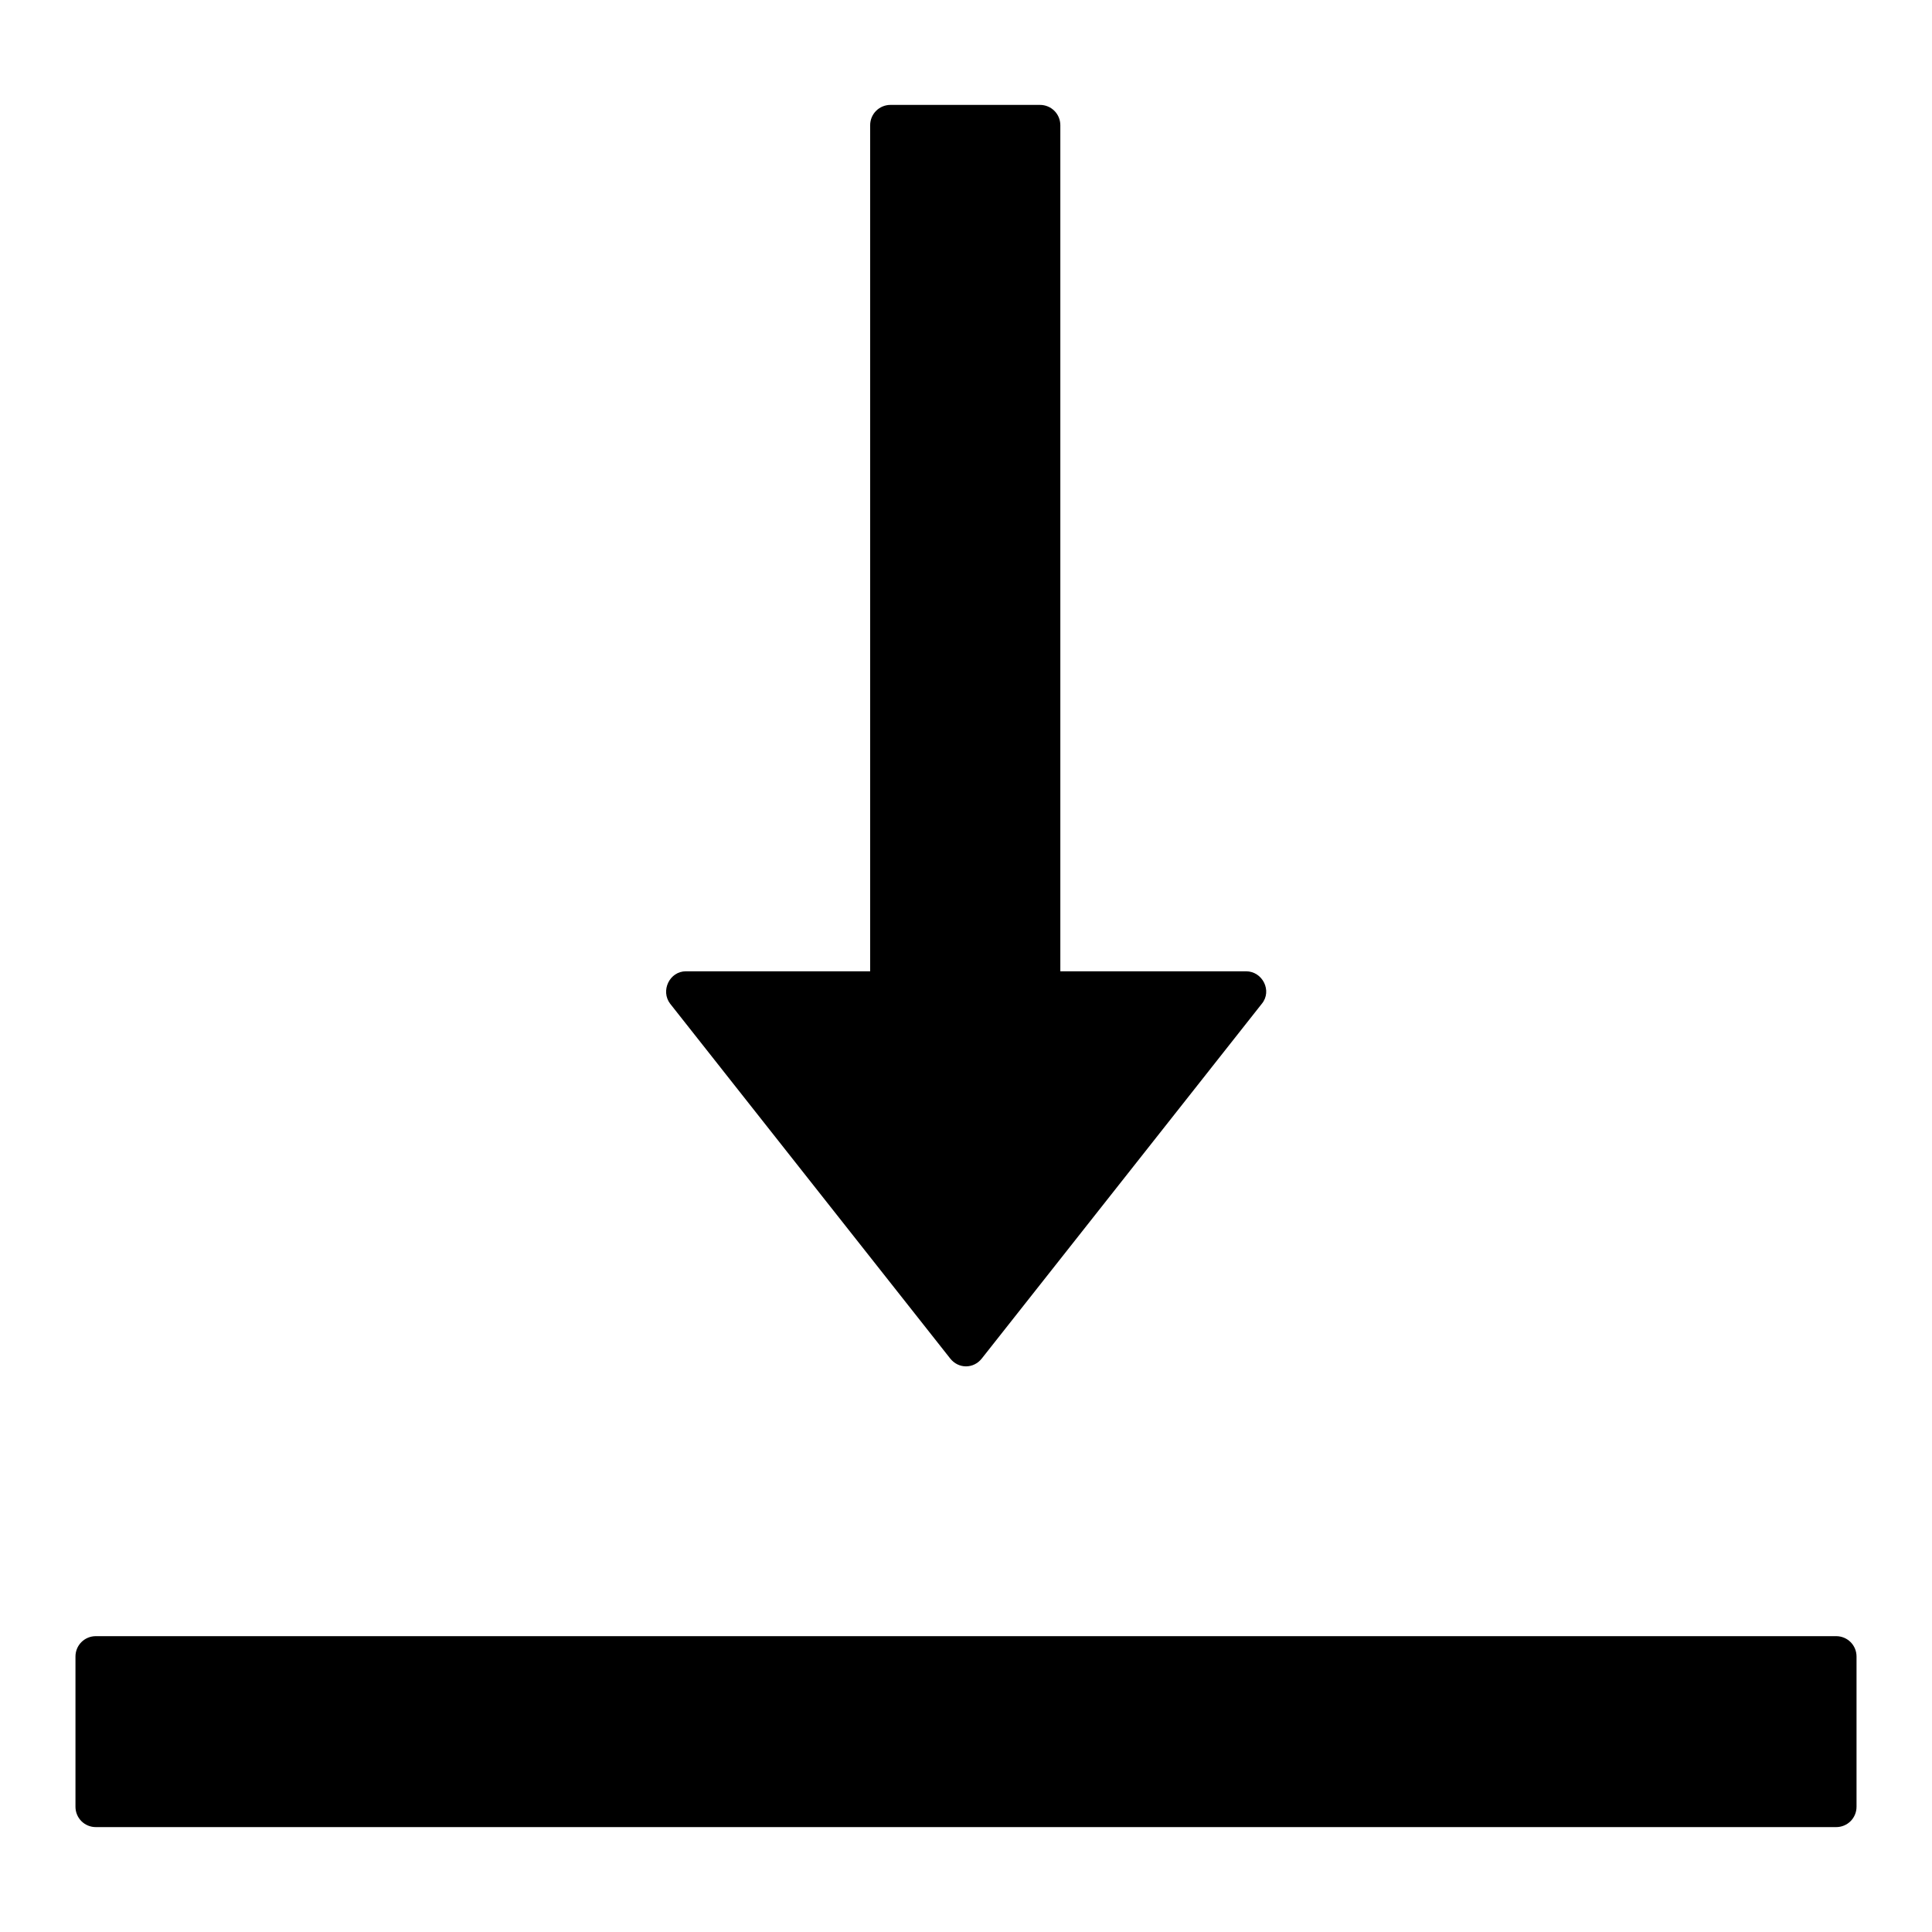
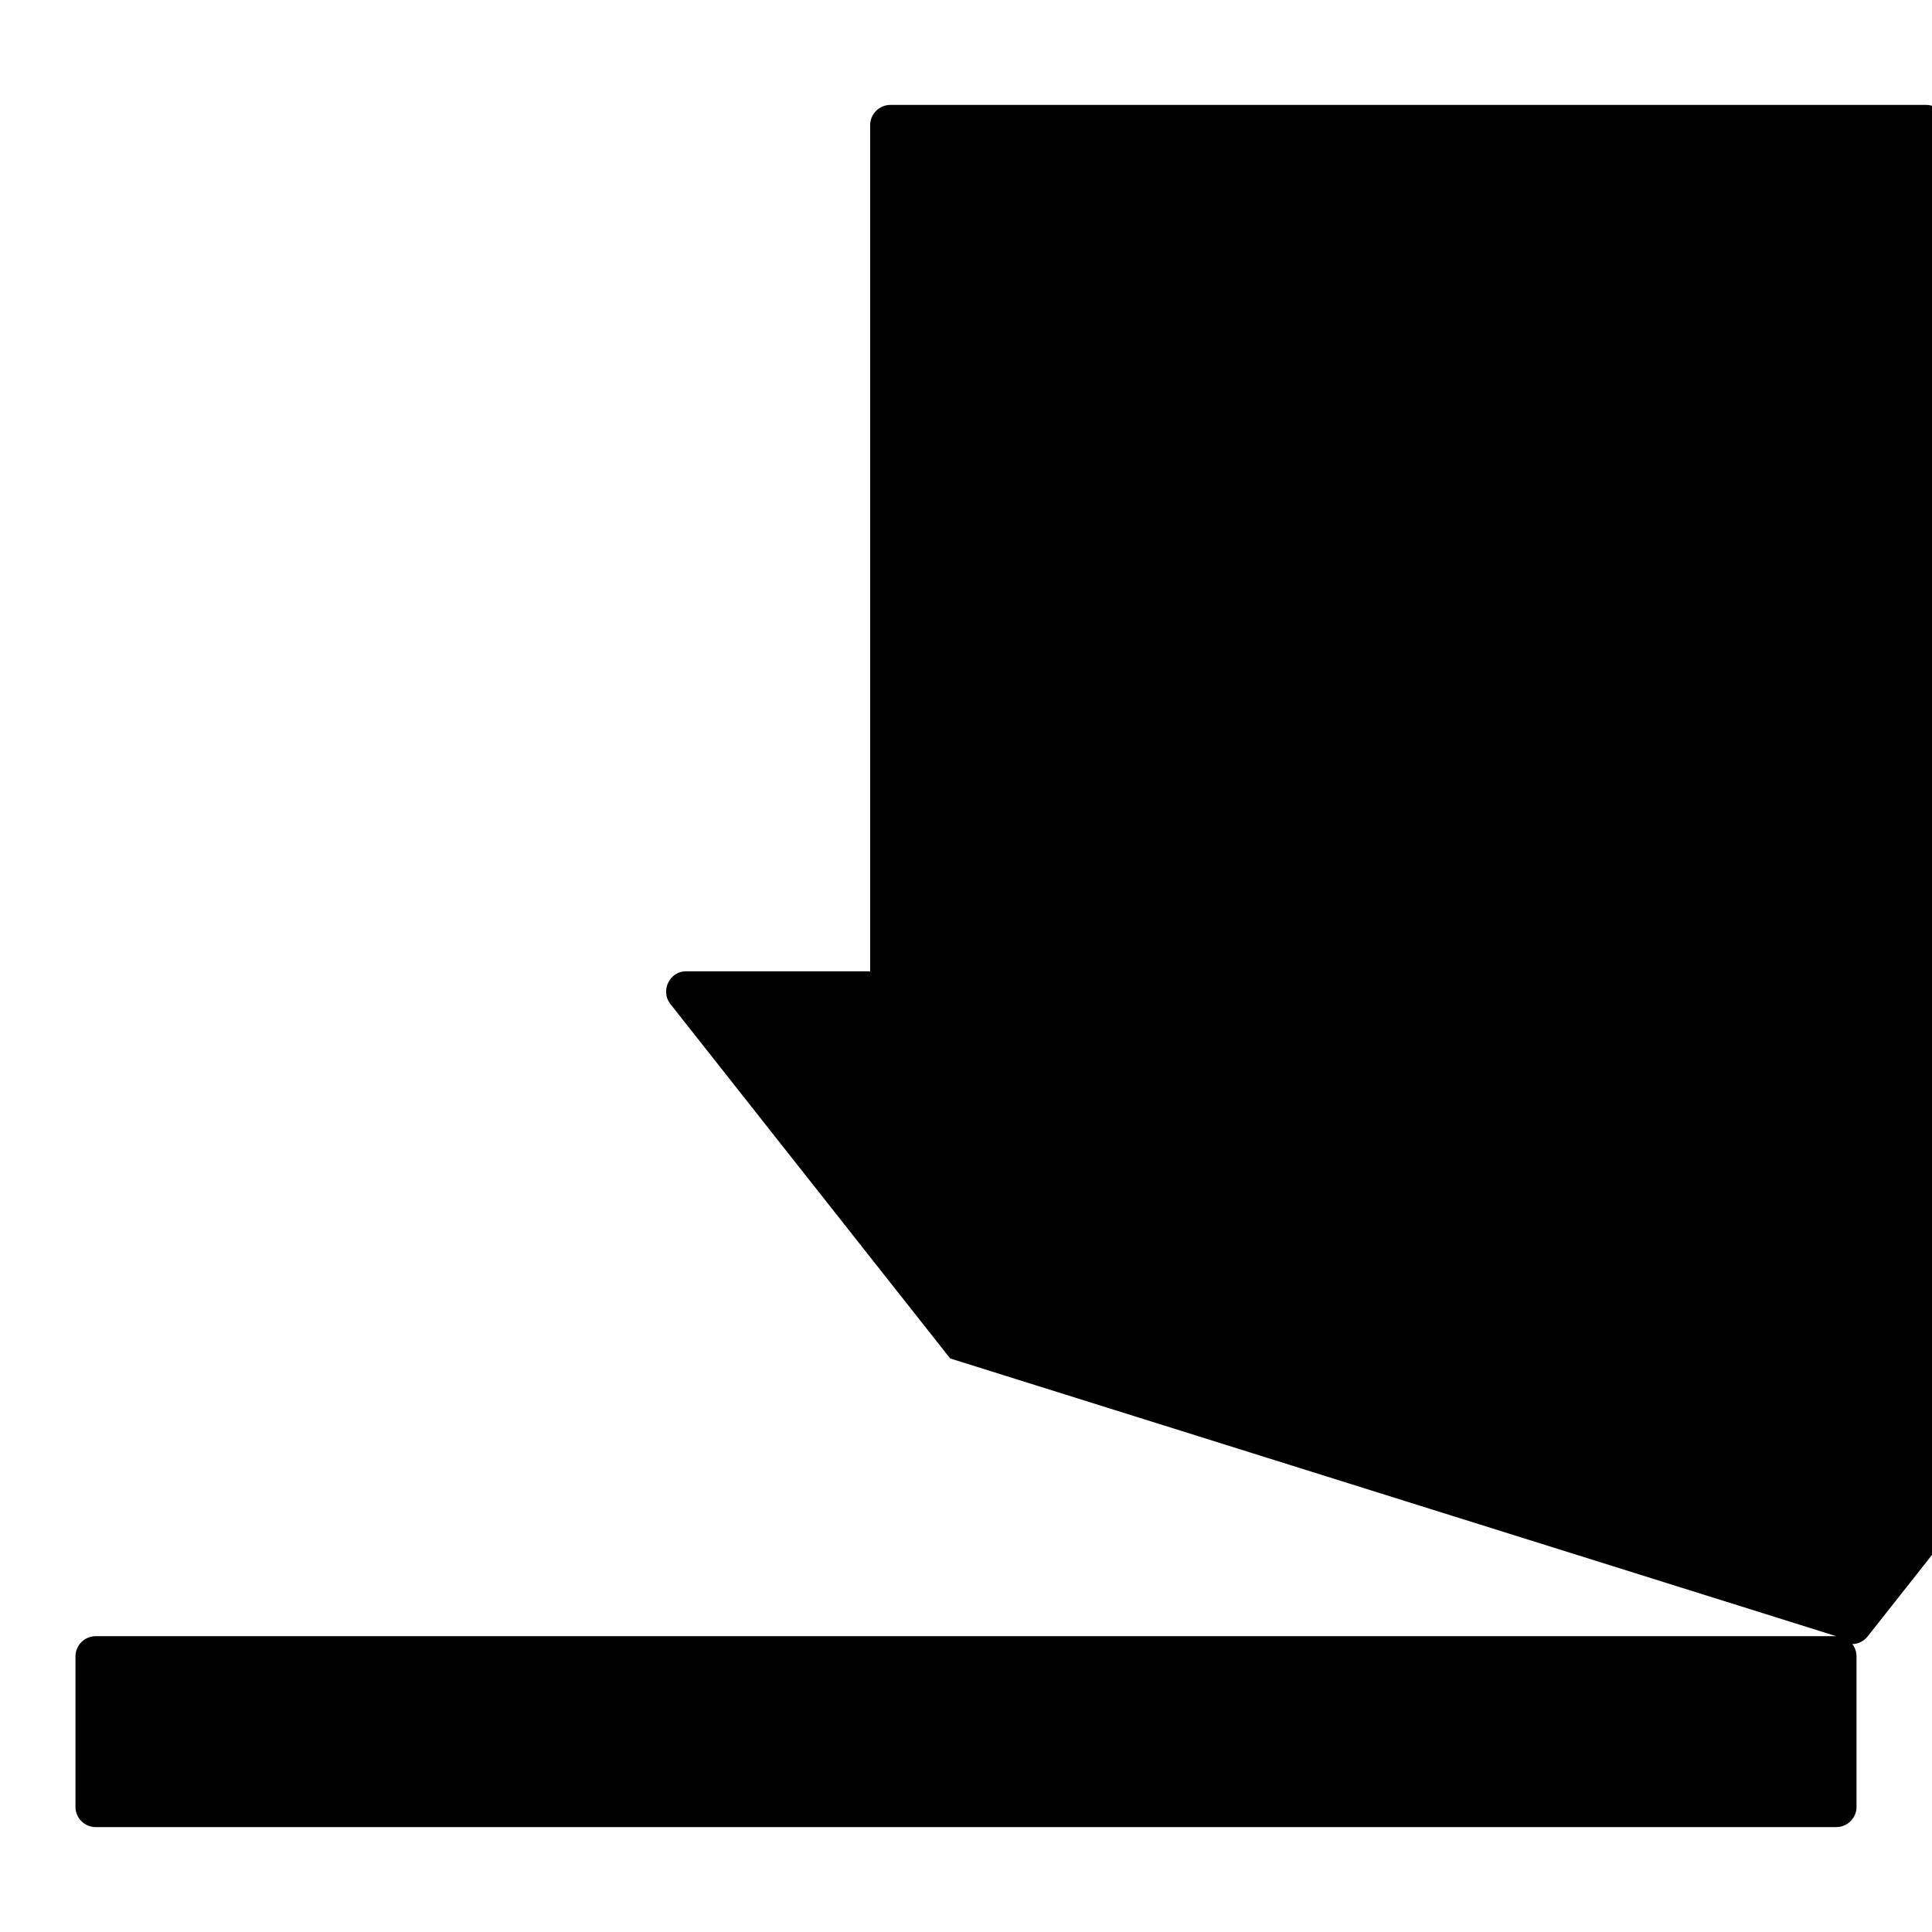
<svg xmlns="http://www.w3.org/2000/svg" version="1.1" x="0px" y="0px" viewBox="0 0 256 256" enable-background="new 0 0 256 256" xml:space="preserve">
  <g>
-     <path fill="#000000" d="M243.3,216.8H12.7c-1.5,0-2.7,1.2-2.7,2.7v19.9c0,1.5,1.2,2.7,2.7,2.7h230.6c1.5,0,2.7-1.2,2.7-2.7v-19.9 C246,218,244.8,216.8,243.3,216.8z M125.9,180c1.1,1.4,3.1,1.4,4.2,0l37.1-47c1.4-1.7,0.1-4.3-2.1-4.3h-24.6V16.6 c0-1.5-1.2-2.7-2.7-2.7H118c-1.5,0-2.7,1.2-2.7,2.7v112.1H90.9c-2.2,0-3.4,2.6-2.1,4.3L125.9,180z" />
+     <path fill="#000000" d="M243.3,216.8H12.7c-1.5,0-2.7,1.2-2.7,2.7v19.9c0,1.5,1.2,2.7,2.7,2.7h230.6c1.5,0,2.7-1.2,2.7-2.7v-19.9 C246,218,244.8,216.8,243.3,216.8z c1.1,1.4,3.1,1.4,4.2,0l37.1-47c1.4-1.7,0.1-4.3-2.1-4.3h-24.6V16.6 c0-1.5-1.2-2.7-2.7-2.7H118c-1.5,0-2.7,1.2-2.7,2.7v112.1H90.9c-2.2,0-3.4,2.6-2.1,4.3L125.9,180z" />
  </g>
</svg>